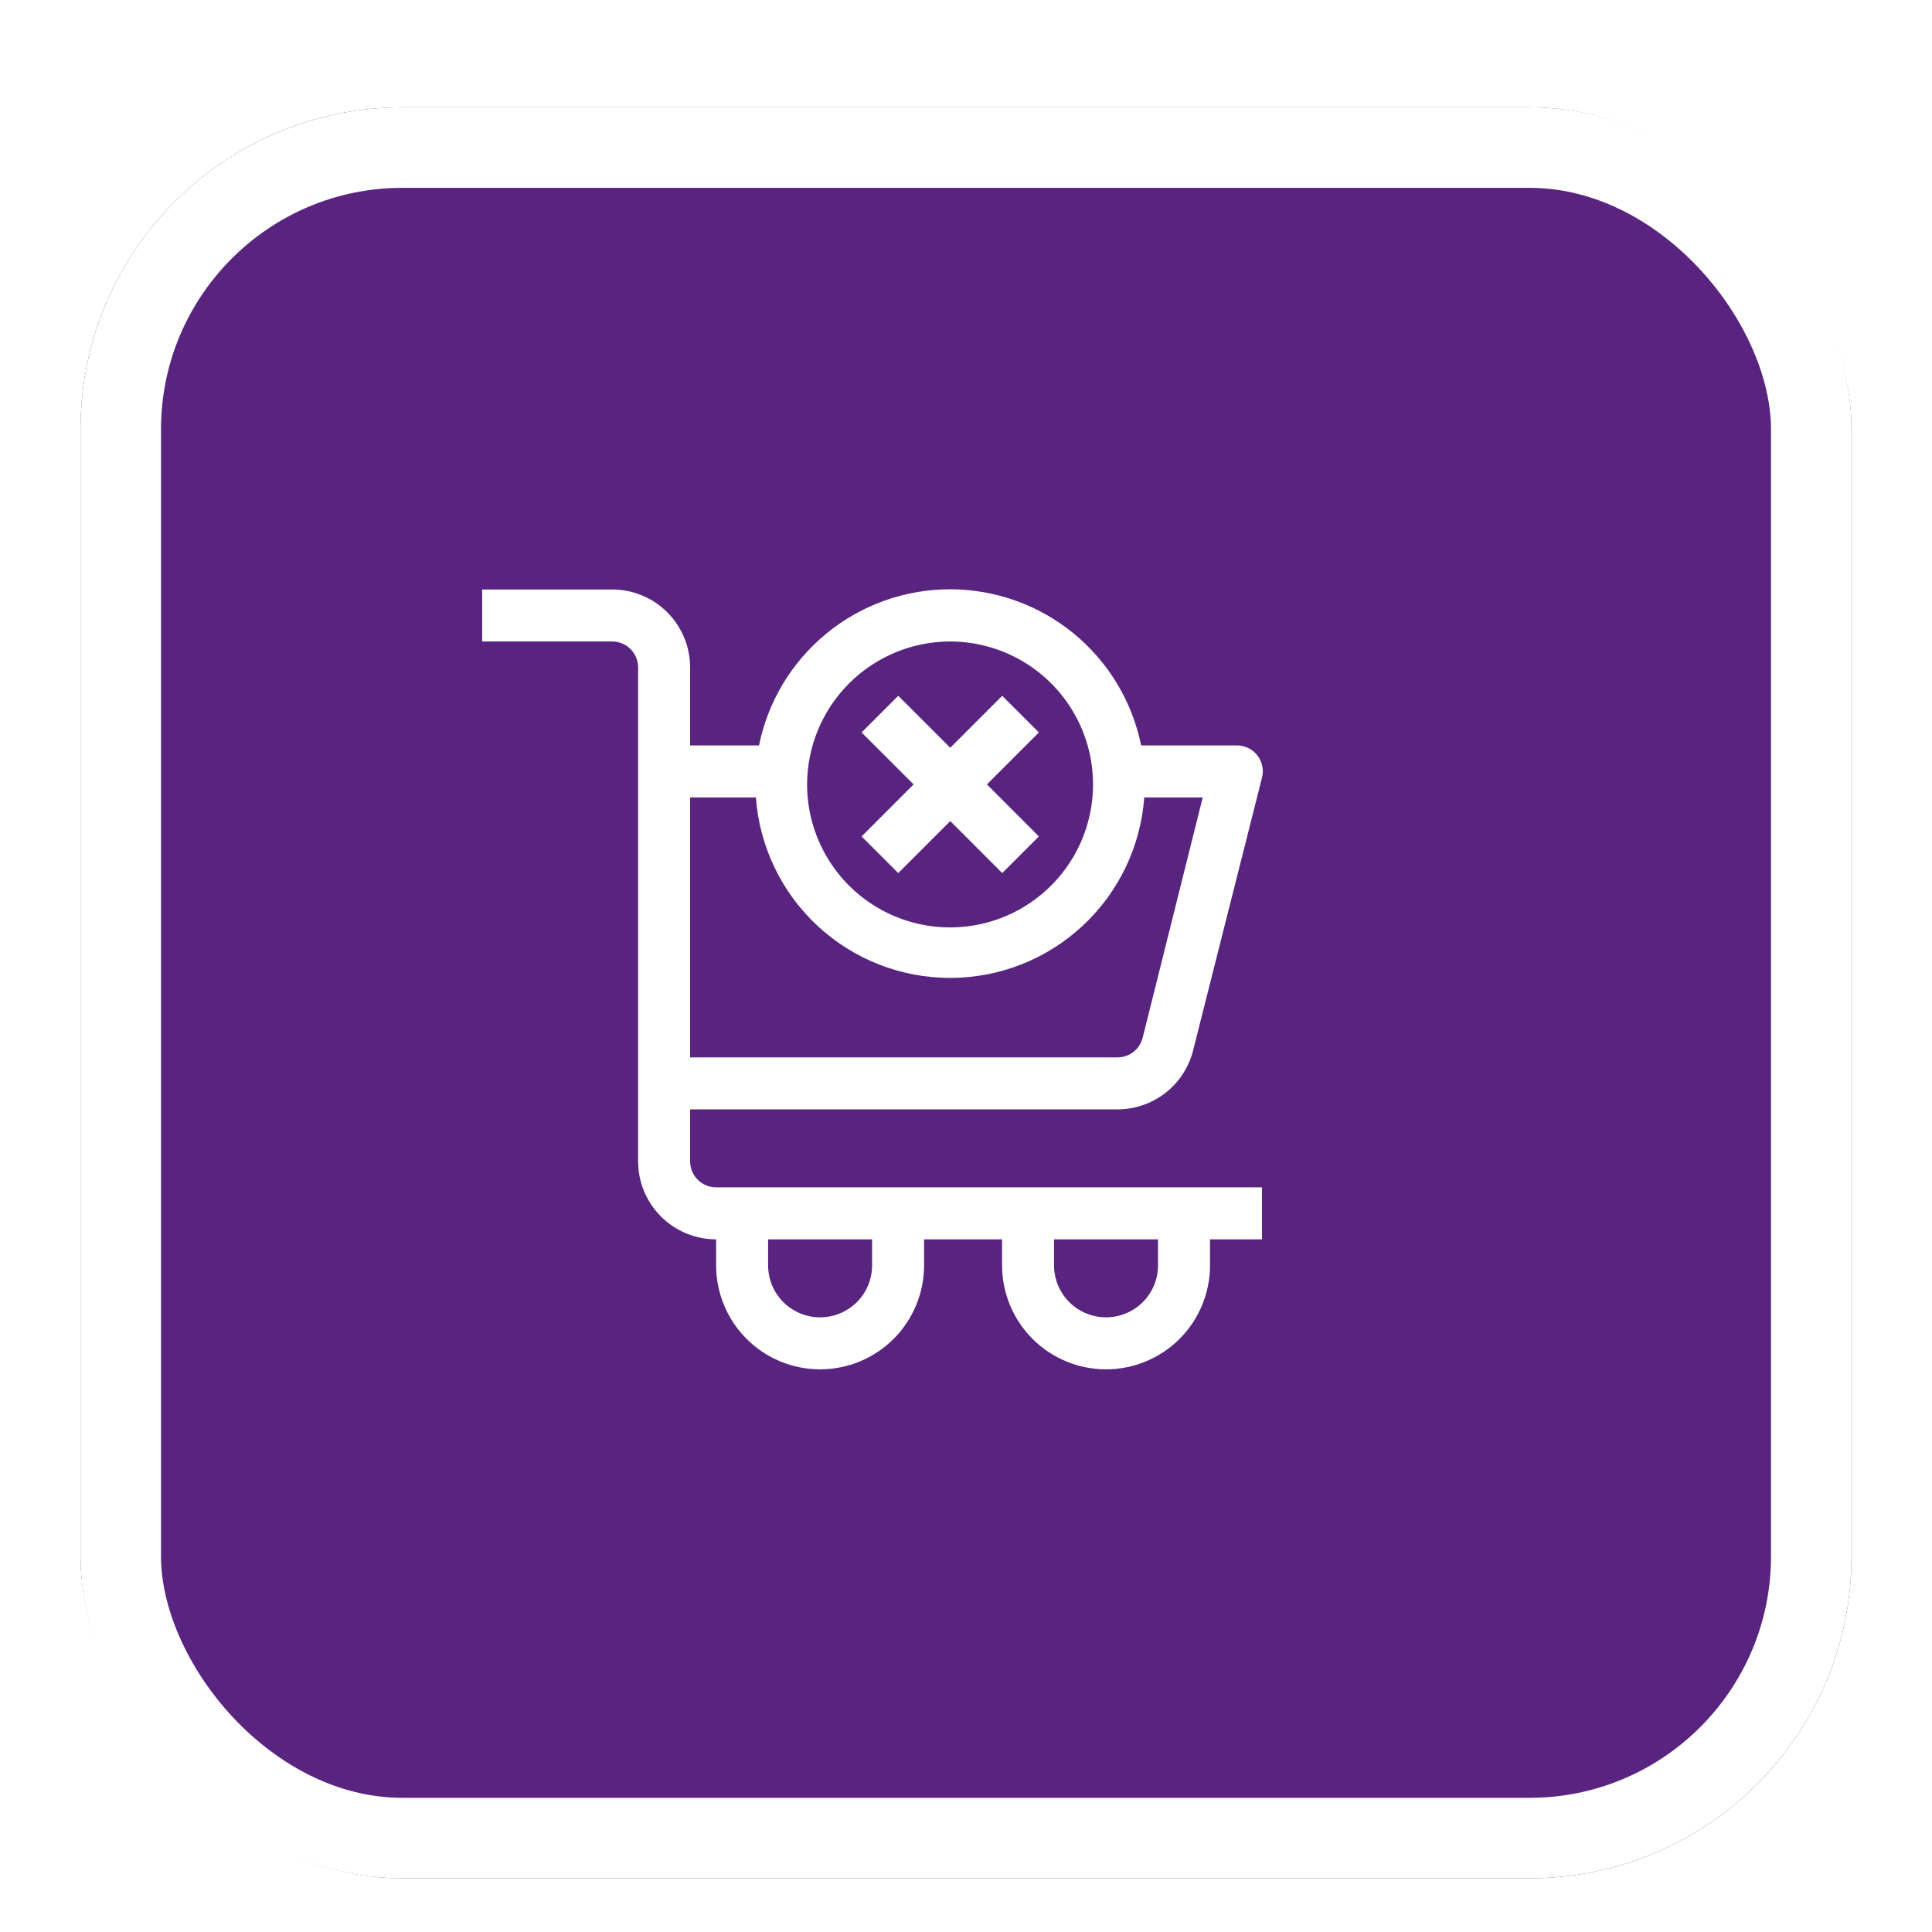
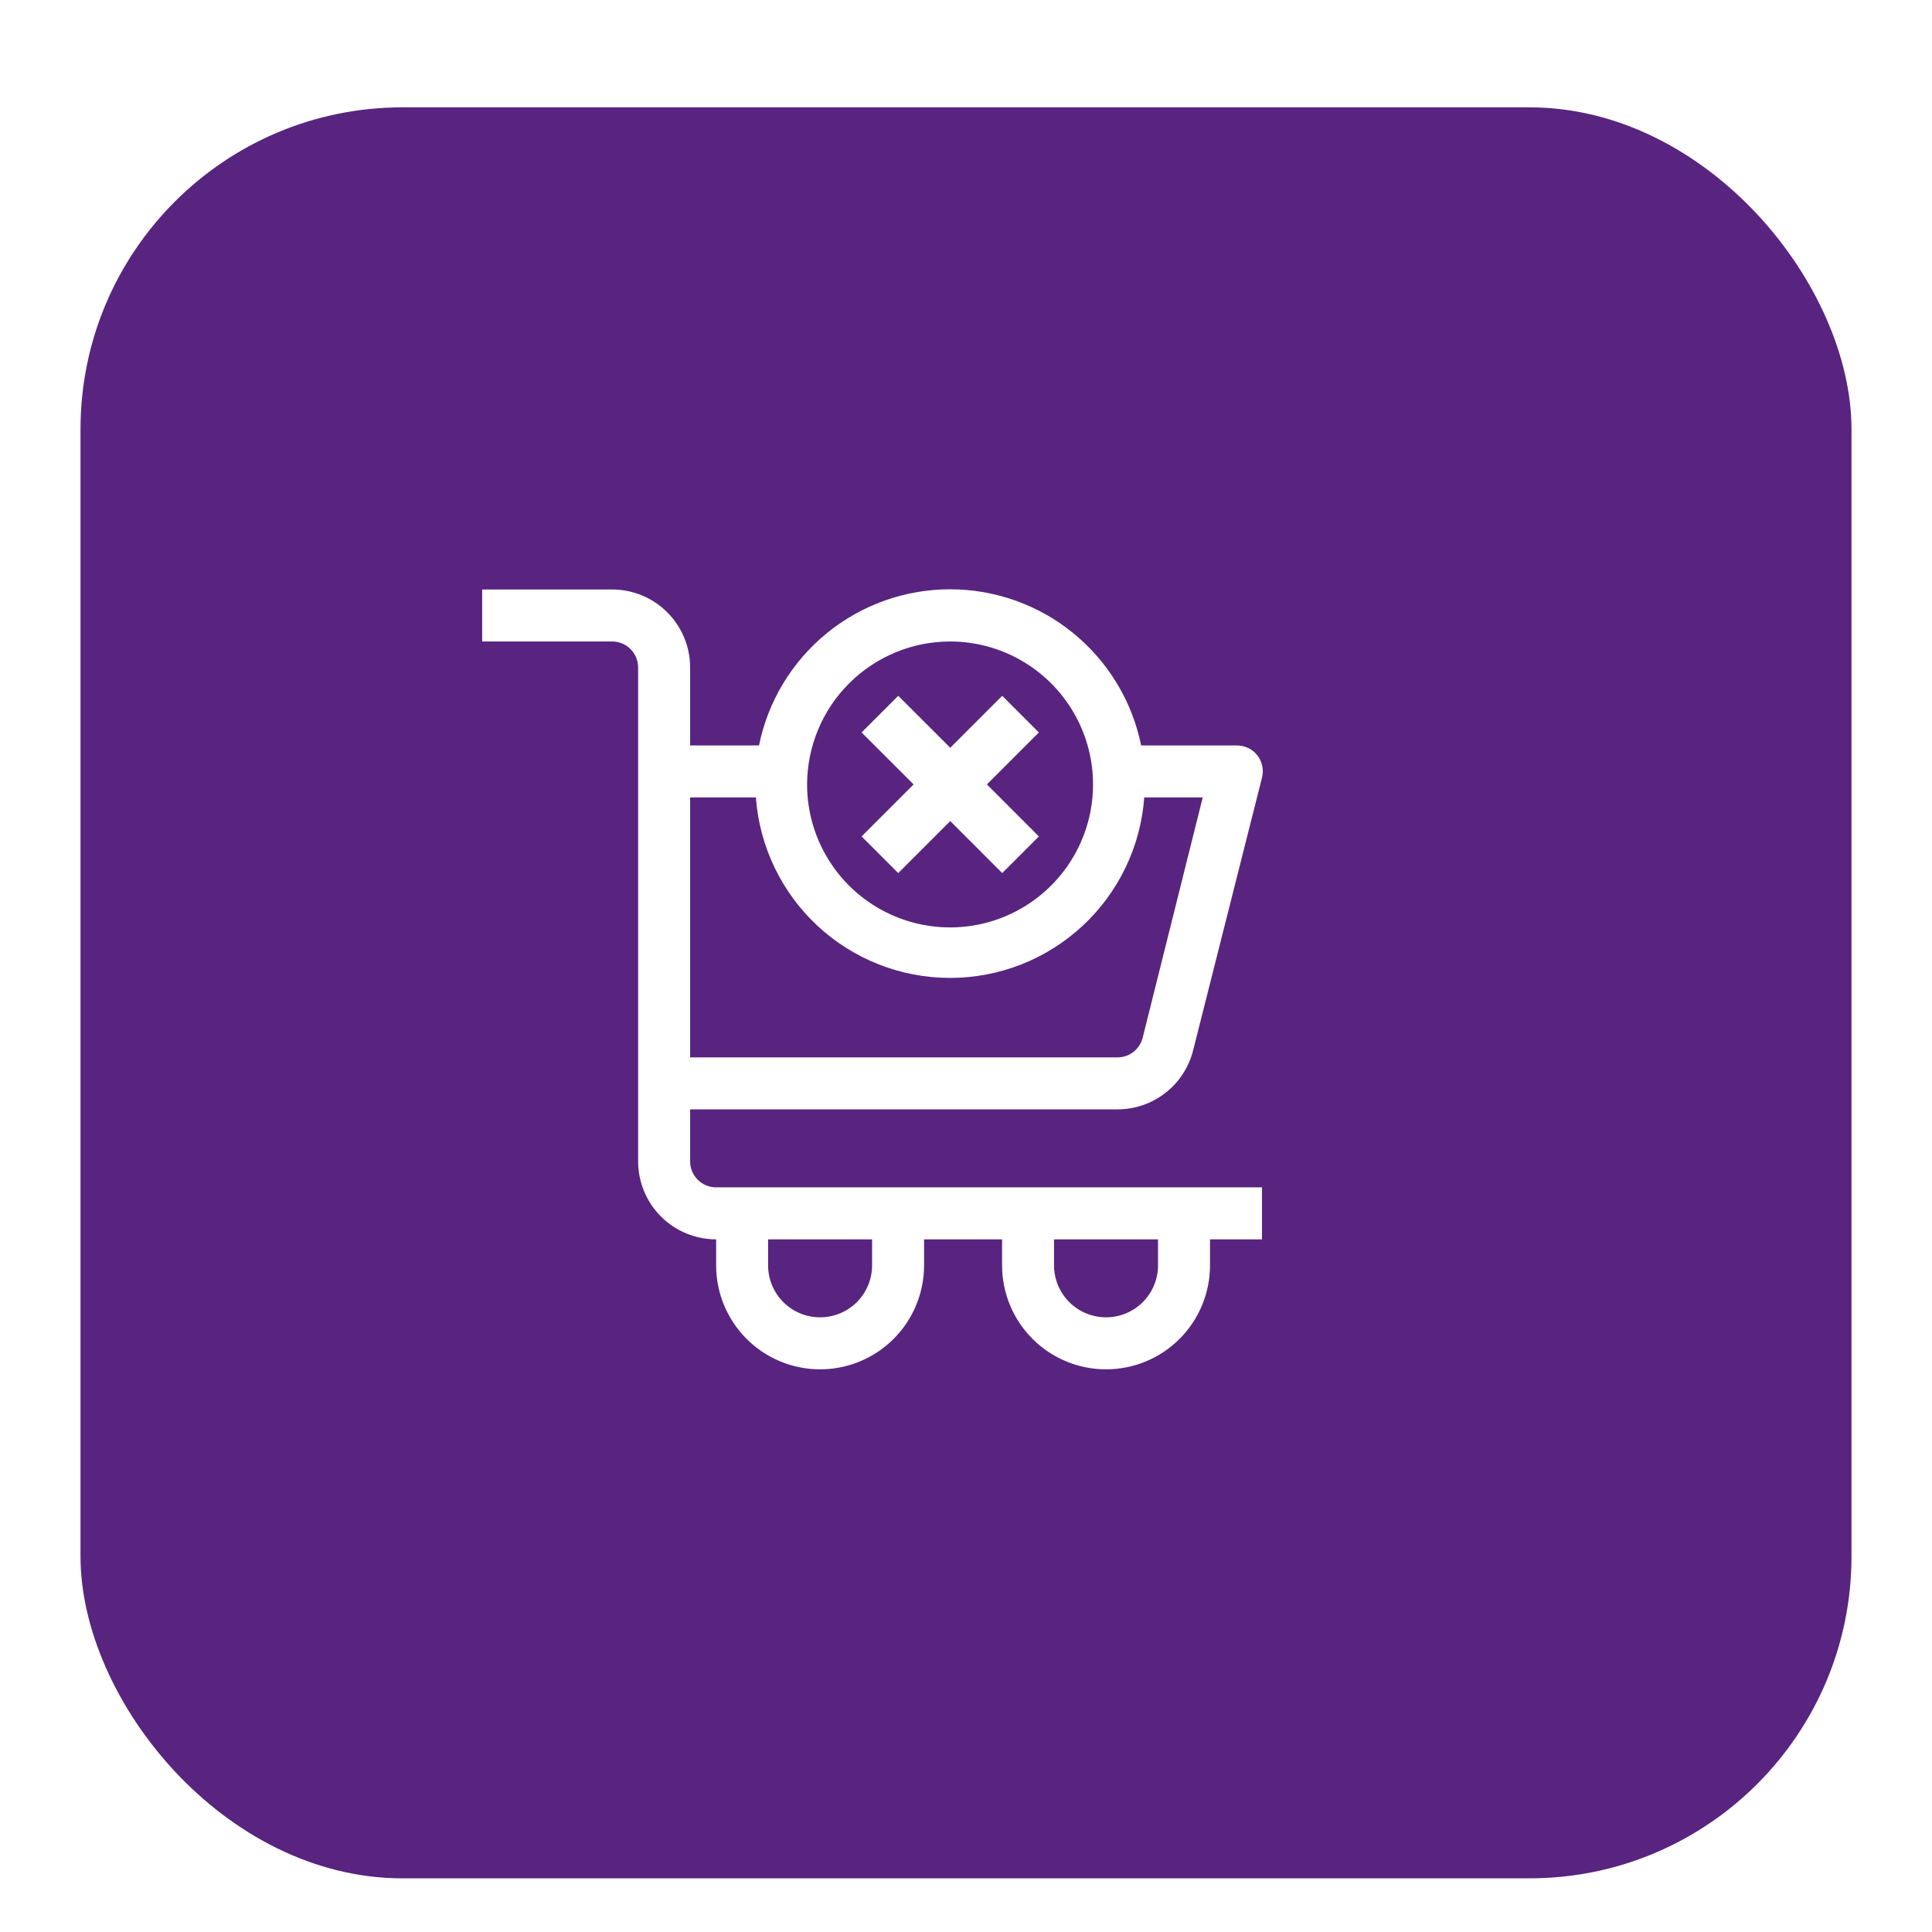
<svg xmlns="http://www.w3.org/2000/svg" width="72" height="72" viewBox="0 0 72 72" fill="none">
  <g filter="url(#filter0_dd_843_836)">
-     <rect x="3" y="2" width="66" height="66" rx="12" fill="#F8F8F7" />
    <rect x="3" y="2" width="66" height="66" rx="12" fill="url(#paint0_linear_843_836)" />
-     <rect x="4.5" y="3.5" width="63" height="63" rx="10.5" stroke="white" stroke-width="3" />
    <g clip-path="url(#clip0_843_836)">
      <path d="M47.031 42.249H26.688C26.431 42.249 26.184 42.147 26.003 41.966C25.821 41.784 25.719 41.538 25.719 41.281V39.343H41.645C42.293 39.343 42.922 39.127 43.433 38.728C43.943 38.33 44.306 37.772 44.464 37.144L47.031 26.982C47.068 26.839 47.071 26.69 47.041 26.545C47.01 26.401 46.947 26.265 46.857 26.149C46.763 26.029 46.642 25.934 46.504 25.87C46.366 25.806 46.215 25.775 46.062 25.781H42.527C42.193 24.138 41.302 22.662 40.004 21.601C38.707 20.54 37.082 19.961 35.406 19.961C33.73 19.961 32.106 20.54 30.808 21.601C29.511 22.662 28.619 24.138 28.286 25.781H25.719V22.875C25.719 22.104 25.413 21.364 24.867 20.819C24.323 20.274 23.583 19.968 22.812 19.968H17.969V21.906H22.812C23.069 21.906 23.316 22.008 23.497 22.189C23.679 22.371 23.781 22.617 23.781 22.875V41.281C23.781 42.051 24.087 42.791 24.633 43.336C25.177 43.881 25.917 44.187 26.688 44.187V45.156C26.688 46.183 27.096 47.169 27.823 47.896C28.549 48.623 29.535 49.031 30.562 49.031C31.59 49.031 32.576 48.623 33.303 47.896C34.029 47.169 34.438 46.183 34.438 45.156V44.187H37.344V45.156C37.344 46.183 37.752 47.169 38.479 47.896C39.205 48.623 40.191 49.031 41.219 49.031C42.246 49.031 43.232 48.623 43.959 47.896C44.685 47.169 45.094 46.183 45.094 45.156V44.187H47.031V42.249ZM35.406 21.906C36.46 21.906 37.49 22.218 38.366 22.804C39.243 23.389 39.925 24.221 40.329 25.195C40.732 26.168 40.838 27.24 40.632 28.273C40.426 29.307 39.919 30.256 39.174 31.001C38.429 31.747 37.479 32.254 36.446 32.46C35.412 32.665 34.341 32.56 33.367 32.156C32.394 31.753 31.561 31.07 30.976 30.194C30.391 29.318 30.078 28.288 30.078 27.234C30.081 25.822 30.643 24.468 31.642 23.469C32.64 22.471 33.994 21.908 35.406 21.906ZM28.17 27.718C28.303 29.546 29.124 31.255 30.466 32.503C31.809 33.751 33.574 34.444 35.406 34.444C37.239 34.444 39.004 33.751 40.346 32.503C41.688 31.255 42.509 29.546 42.643 27.718H44.822L42.585 36.669C42.532 36.884 42.407 37.075 42.23 37.209C42.054 37.343 41.837 37.412 41.616 37.406H25.719V27.718H28.17ZM32.5 45.156C32.5 45.67 32.296 46.162 31.933 46.526C31.569 46.889 31.076 47.093 30.562 47.093C30.049 47.093 29.556 46.889 29.192 46.526C28.829 46.162 28.625 45.67 28.625 45.156V44.187H32.5V45.156ZM43.156 45.156C43.156 45.67 42.952 46.162 42.589 46.526C42.225 46.889 41.733 47.093 41.219 47.093C40.705 47.093 40.212 46.889 39.849 46.526C39.485 46.162 39.281 45.67 39.281 45.156V44.187H43.156V45.156Z" fill="white" />
      <path d="M33.475 30.537L35.413 28.599L37.35 30.537L38.716 29.171L36.779 27.233L38.716 25.296L37.35 23.93L35.413 25.867L33.475 23.93L32.109 25.296L34.047 27.233L32.109 29.171L33.475 30.537Z" fill="white" />
    </g>
  </g>
  <defs>
    <filter id="filter0_dd_843_836" x="0" y="0" width="72" height="72" filterUnits="userSpaceOnUse" color-interpolation-filters="sRGB">
      <feFlood flood-opacity="0" result="BackgroundImageFix" />
      <feColorMatrix in="SourceAlpha" type="matrix" values="0 0 0 0 0 0 0 0 0 0 0 0 0 0 0 0 0 0 127 0" result="hardAlpha" />
      <feOffset dy="1" />
      <feGaussianBlur stdDeviation="1" />
      <feComposite in2="hardAlpha" operator="out" />
      <feColorMatrix type="matrix" values="0 0 0 0 0 0 0 0 0 0 0 0 0 0 0 0 0 0 0.04 0" />
      <feBlend mode="normal" in2="BackgroundImageFix" result="effect1_dropShadow_843_836" />
      <feColorMatrix in="SourceAlpha" type="matrix" values="0 0 0 0 0 0 0 0 0 0 0 0 0 0 0 0 0 0 127 0" result="hardAlpha" />
      <feOffset dy="1" />
      <feGaussianBlur stdDeviation="1.5" />
      <feComposite in2="hardAlpha" operator="out" />
      <feColorMatrix type="matrix" values="0 0 0 0 0 0 0 0 0 0 0 0 0 0 0 0 0 0 0.08 0" />
      <feBlend mode="normal" in2="effect1_dropShadow_843_836" result="effect2_dropShadow_843_836" />
      <feBlend mode="normal" in="SourceGraphic" in2="effect2_dropShadow_843_836" result="shape" />
    </filter>
    <linearGradient id="paint0_linear_843_836" x1="36" y1="2" x2="36" y2="29.753" gradientUnits="userSpaceOnUse">
      <stop offset="1" stop-color="#582480" />
    </linearGradient>
    <clipPath id="clip0_843_836">
      <rect width="31" height="31" fill="white" transform="translate(17 19)" />
    </clipPath>
  </defs>
</svg>